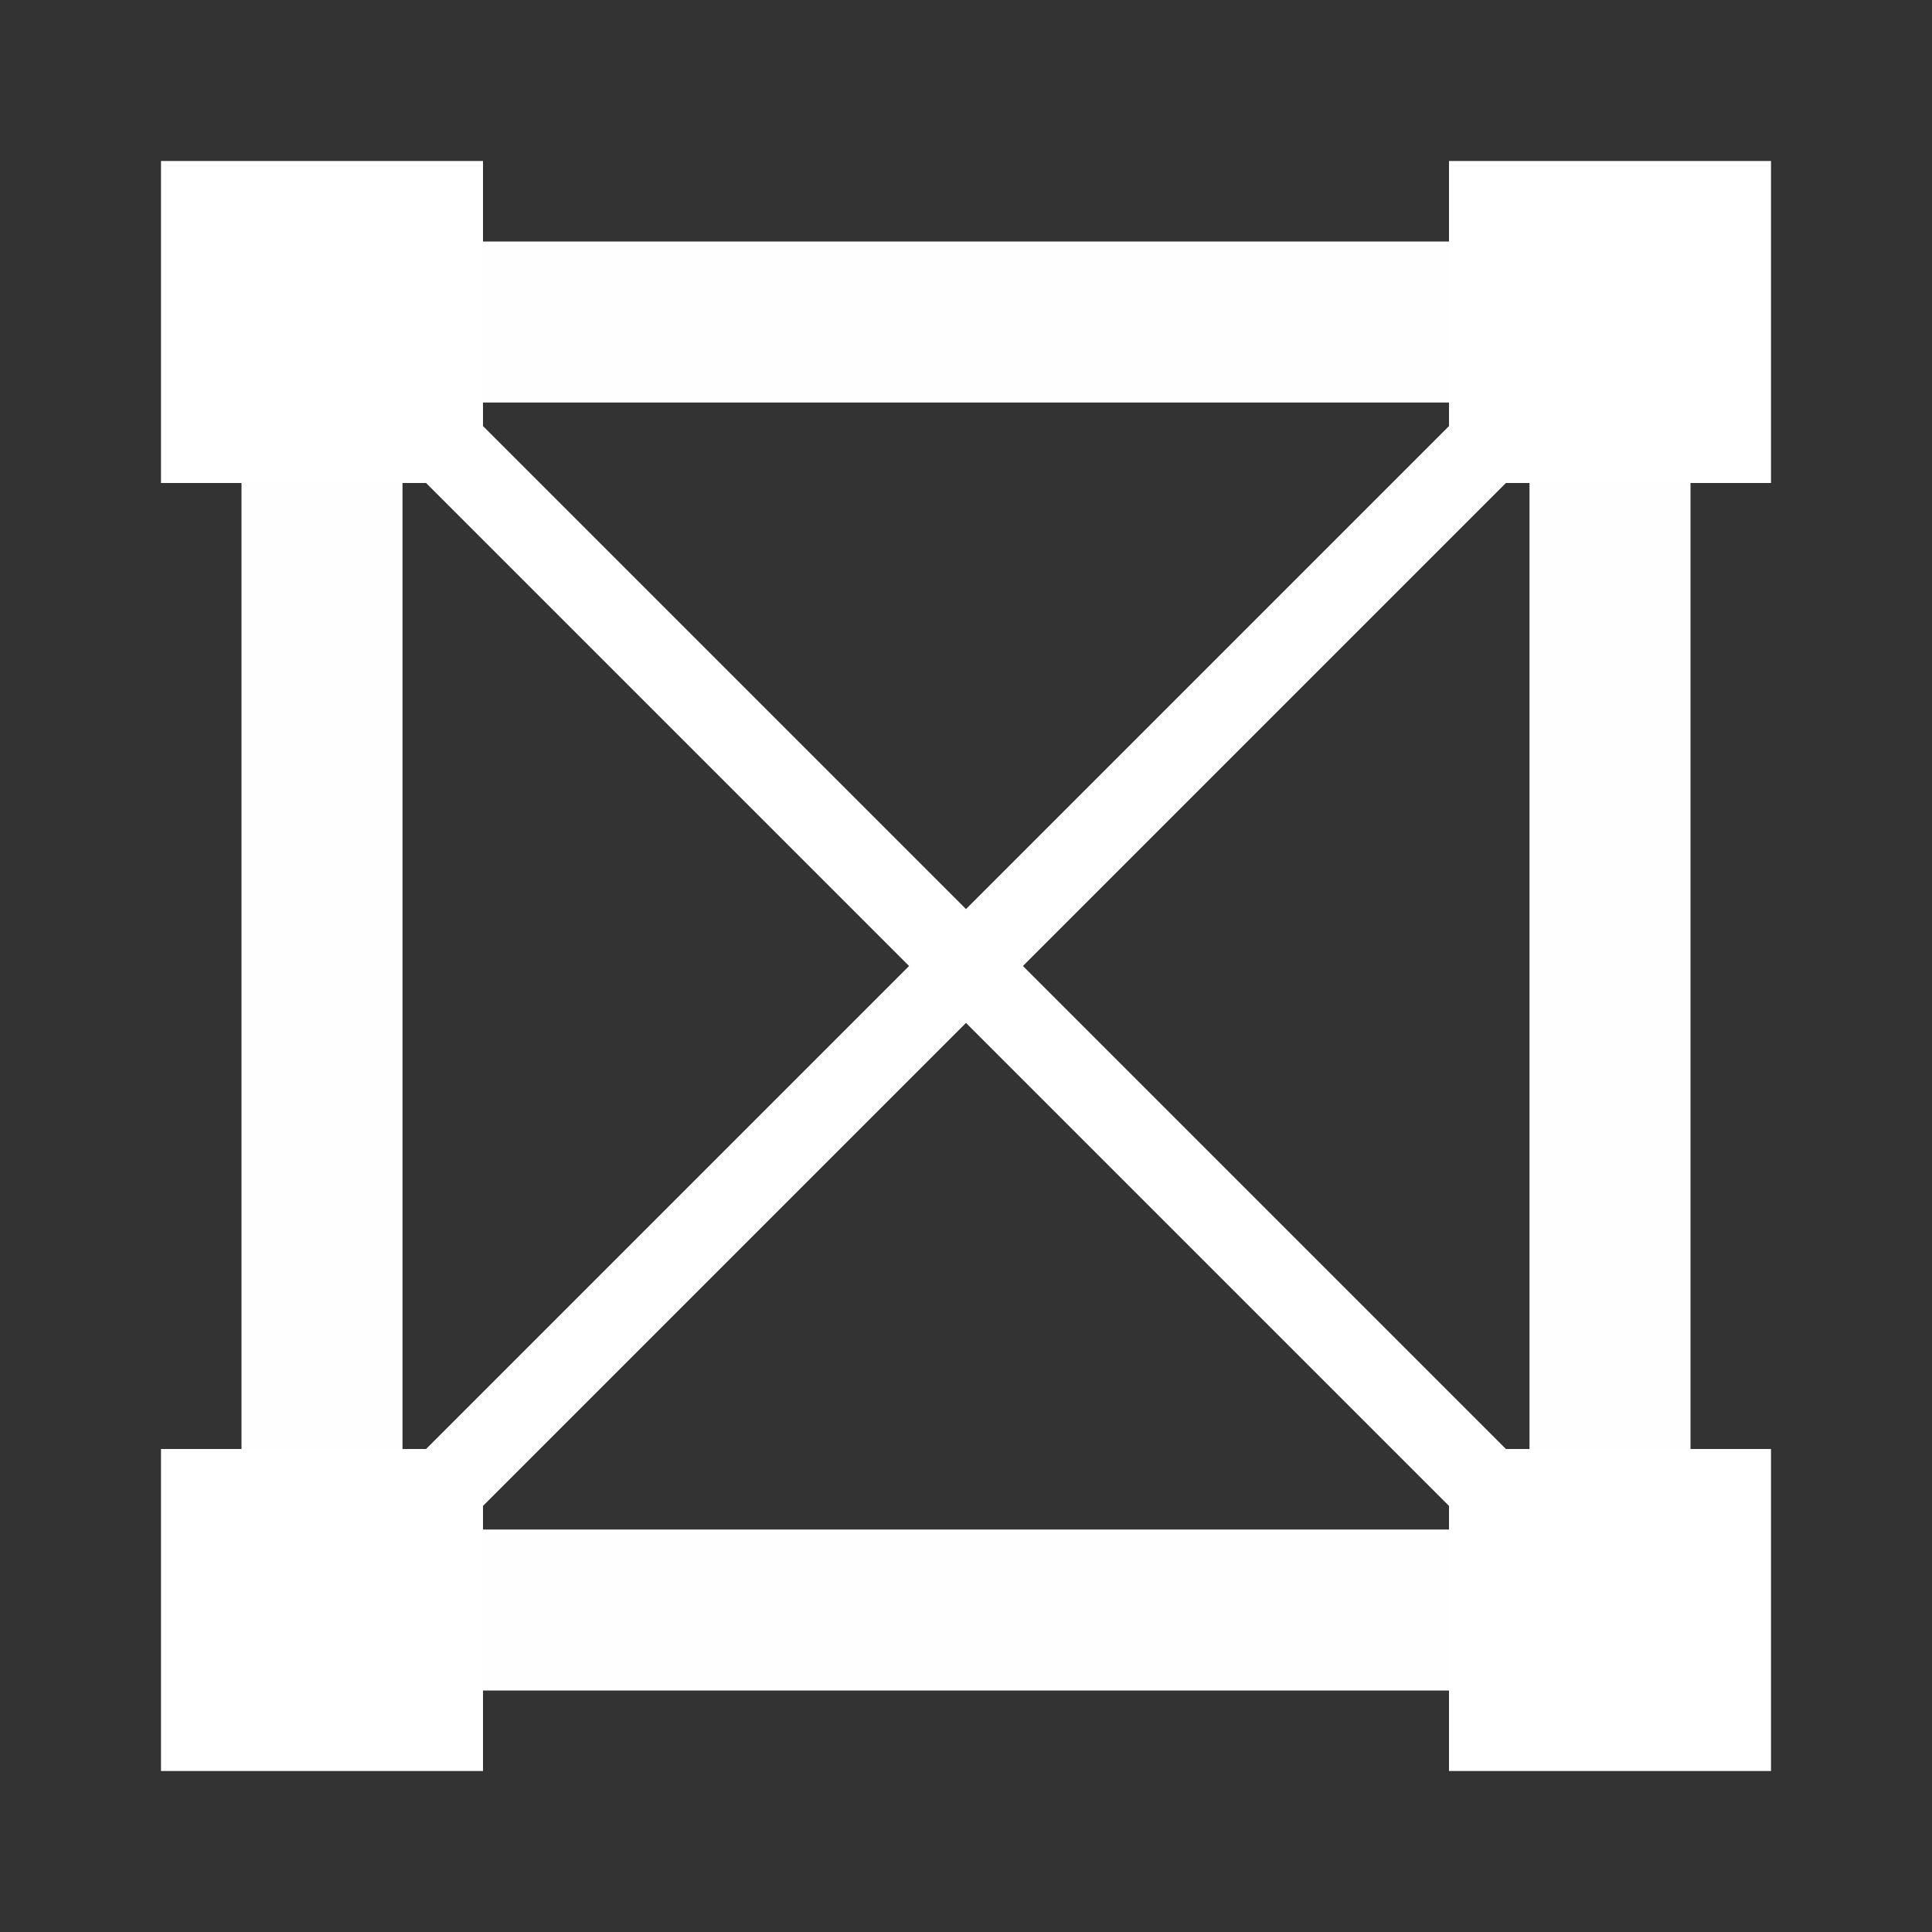
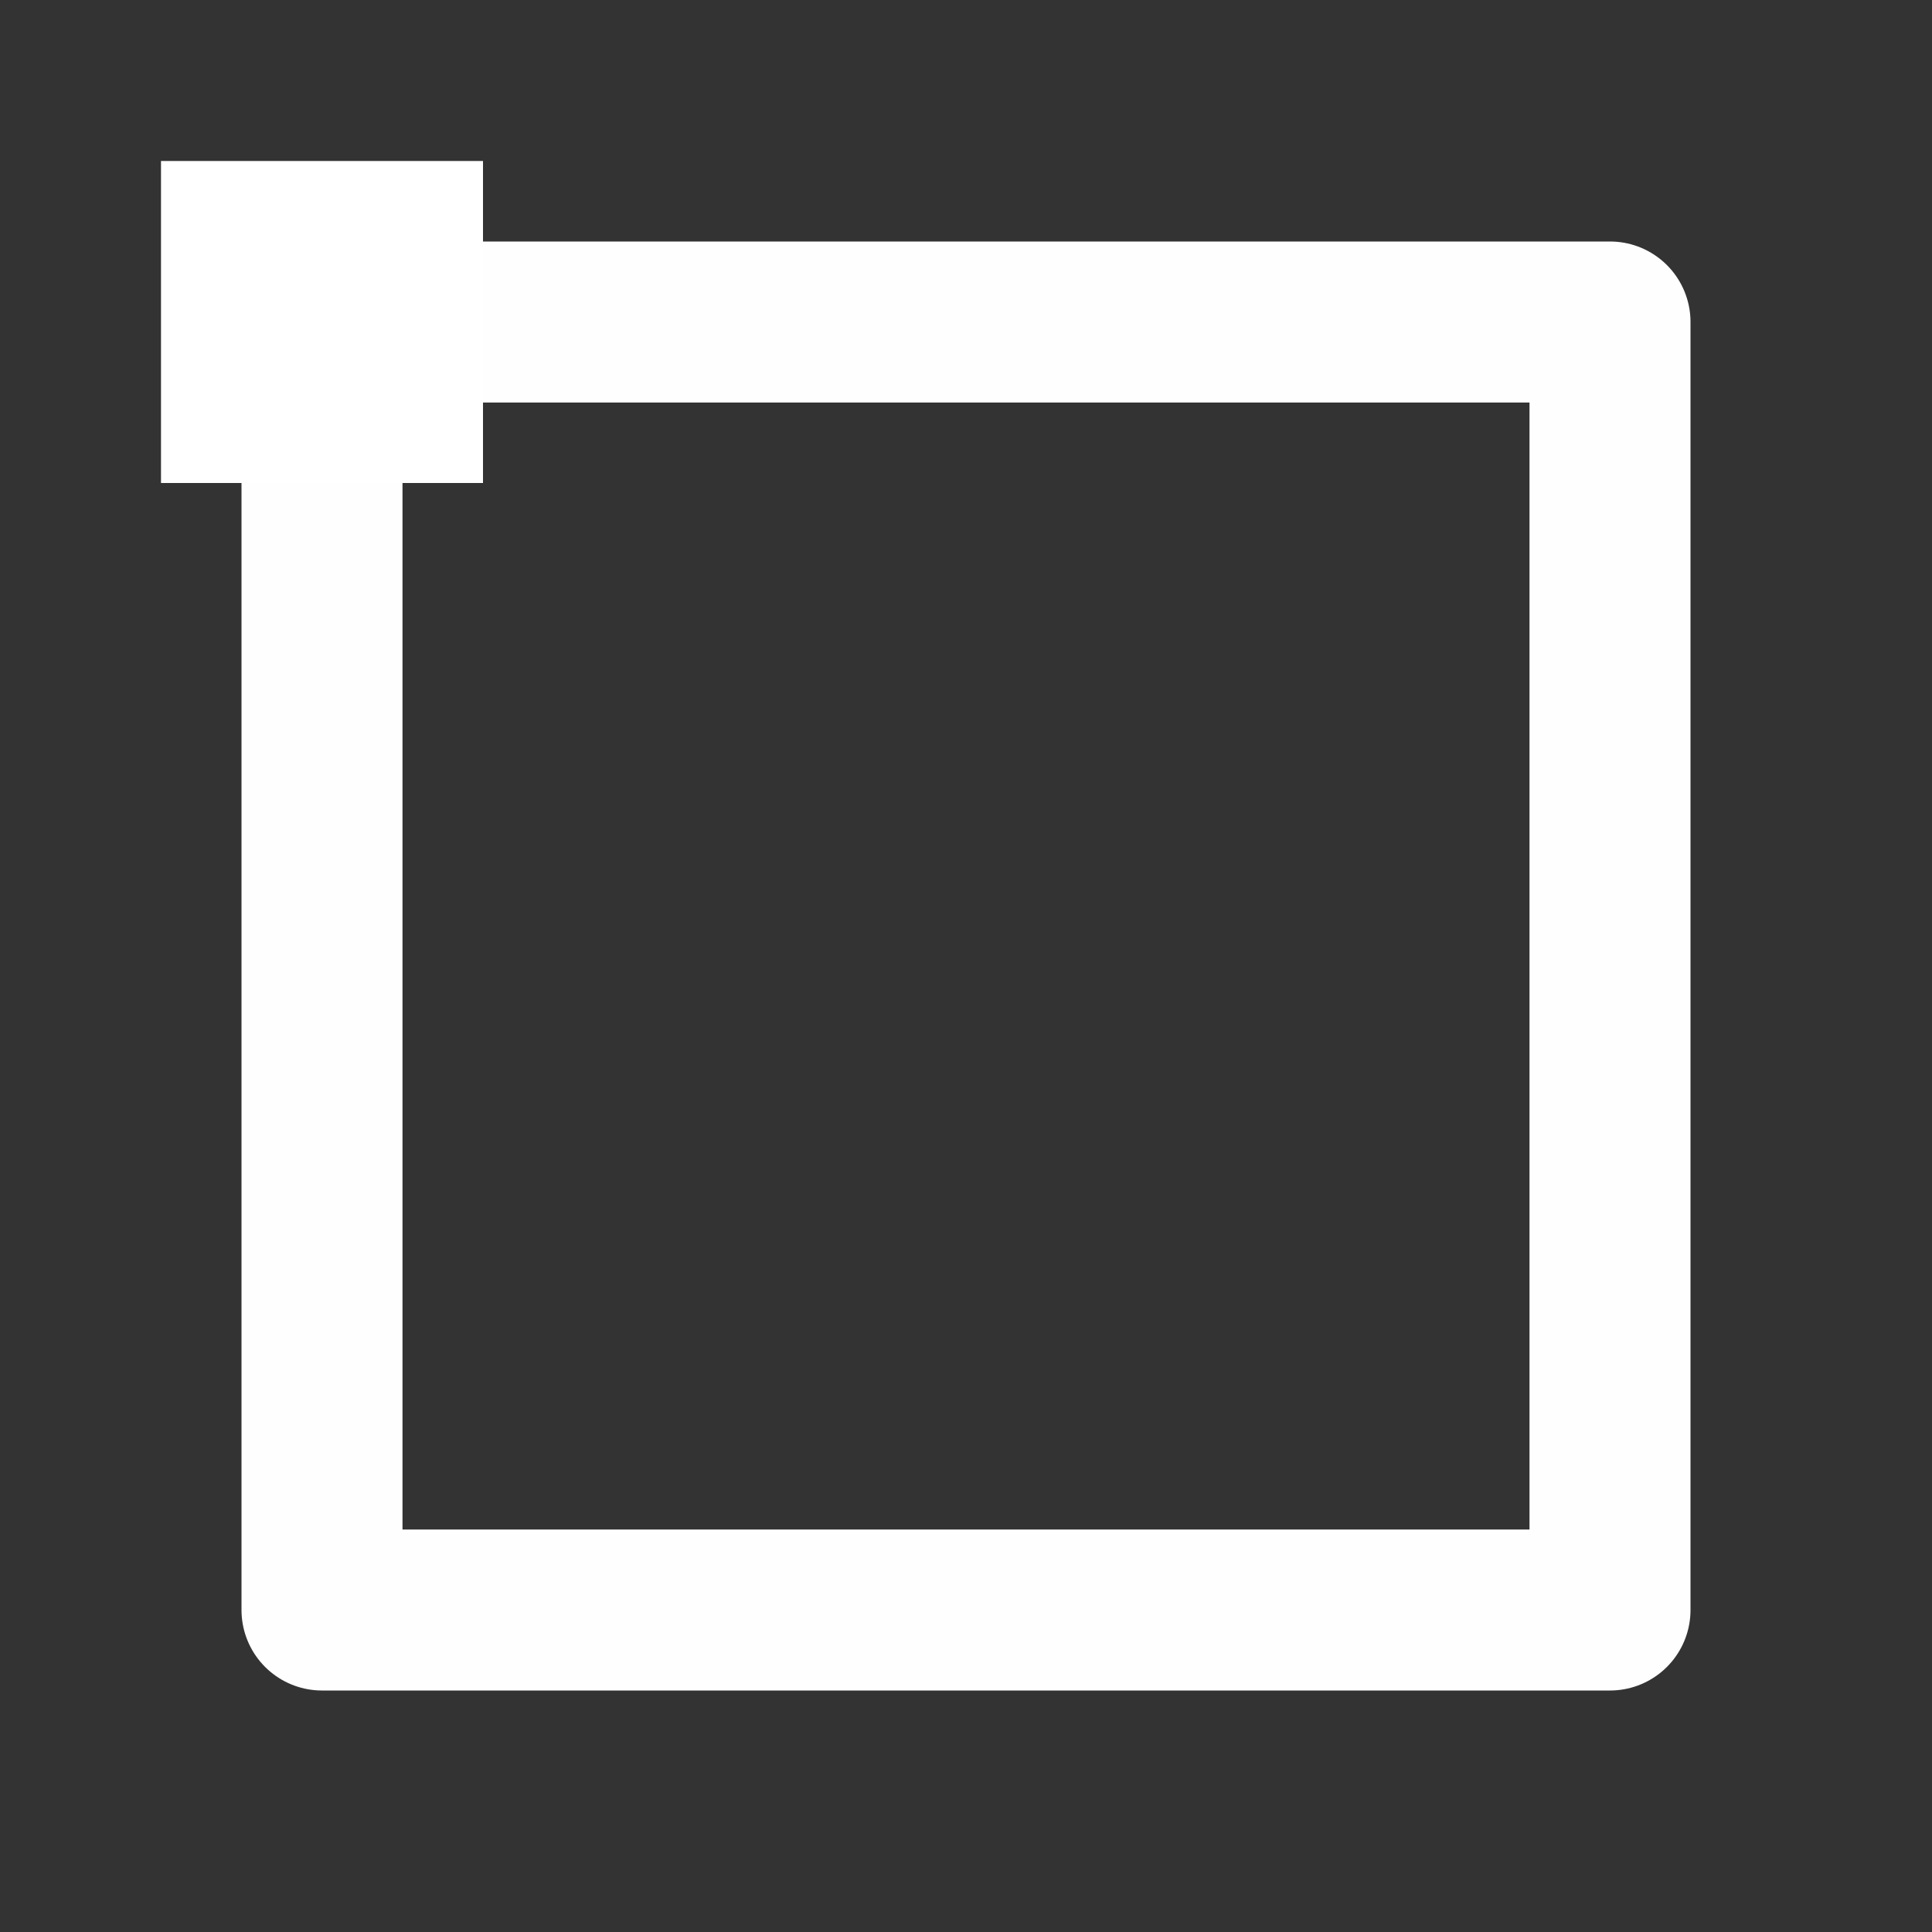
<svg xmlns="http://www.w3.org/2000/svg" xmlns:ns1="http://sodipodi.sourceforge.net/DTD/sodipodi-0.dtd" xmlns:ns2="http://www.inkscape.org/namespaces/inkscape" xmlns:ns3="http://www.openswatchbook.org/uri/2009/osb" width="24" height="24" viewBox="0 0 24 24" version="1.1" id="svg8" ns1:docname="https://pixlr.com/img/tool/frame.svg" ns2:version="1.0beta2 (654b821, 2020-03-27)">
  <rect x="0" y="0" width="24" height="24" fill="#333333" stroke="none" />
  <defs id="defs2">
    <linearGradient id="linearGradient13007" ns3:paint="solid">
      <stop style="stop-color:#ffffff;stop-opacity:1;" offset="0" id="stop13005" />
    </linearGradient>
    <style id="style13067">.cls-1{fill:#fff;}</style>
  </defs>
  <ns1:namedview id="base" pagecolor="#ffffff" bordercolor="#666666" borderopacity="1.0" ns2:pageopacity="0.0" ns2:pageshadow="2" ns2:zoom="22.4" ns2:cx="17.937546" ns2:cy="8.836029" ns2:document-units="px" ns2:current-layer="layer1" showgrid="false" ns2:showpageshadow="false" ns2:pagecheckerboard="true" units="px" ns2:window-width="1718" ns2:window-height="1161" ns2:window-x="-7" ns2:window-y="0" ns2:window-maximized="0" showguides="false" ns2:document-rotation="0" />
  <g ns2:label="Layer 1" ns2:groupmode="layer" id="layer1" transform="translate(0,-290.65)">
    <rect style="fill:none;fill-opacity:1;stroke:#fefefe;stroke-width:2;stroke-linecap:round;stroke-linejoin:round;stroke-miterlimit:4;stroke-dasharray:none;stroke-dashoffset:6.805;stroke-opacity:1;paint-order:fill markers stroke;stop-color:#000000" id="rect915" width="16" height="16" x="4" y="294.65" />
    <rect y="292.65" x="2" height="4" width="4" id="rect1502" style="fill:#ffffff;fill-opacity:1;stroke:none;stroke-width:2;stroke-linejoin:round;stroke-miterlimit:4;stroke-dasharray:none;paint-order:stroke markers fill" />
-     <rect style="fill:#ffffff;fill-opacity:1;stroke:none;stroke-width:2;stroke-linejoin:round;stroke-miterlimit:4;stroke-dasharray:none;paint-order:stroke markers fill" id="rect1502-9" width="4" height="4" x="18" y="308.65" />
-     <path ns1:nodetypes="cc" ns2:connector-curvature="0" id="path1519" d="m 20,294.65 -16,16" style="fill:none;stroke:#ffffff;stroke-width:1;stroke-linecap:butt;stroke-linejoin:miter;stroke-miterlimit:4;stroke-dasharray:none;stroke-opacity:1" />
-     <path ns2:connector-curvature="0" id="path1521" d="m 3,293.65 18,18" style="fill:none;stroke:#ffffff;stroke-width:1;stroke-linecap:butt;stroke-linejoin:miter;stroke-opacity:1;stroke-miterlimit:4;stroke-dasharray:none" />
-     <rect style="fill:#ffffff;fill-opacity:1;stroke:none;stroke-width:2;stroke-linejoin:round;stroke-miterlimit:4;stroke-dasharray:none;paint-order:stroke markers fill" id="rect1502-6" width="4" height="4" x="18" y="292.65" />
-     <rect y="308.65" x="2" height="4" width="4" id="rect1502-6-7" style="fill:#ffffff;fill-opacity:1;stroke:none;stroke-width:2;stroke-linejoin:round;stroke-miterlimit:4;stroke-dasharray:none;paint-order:stroke markers fill" />
  </g>
</svg>